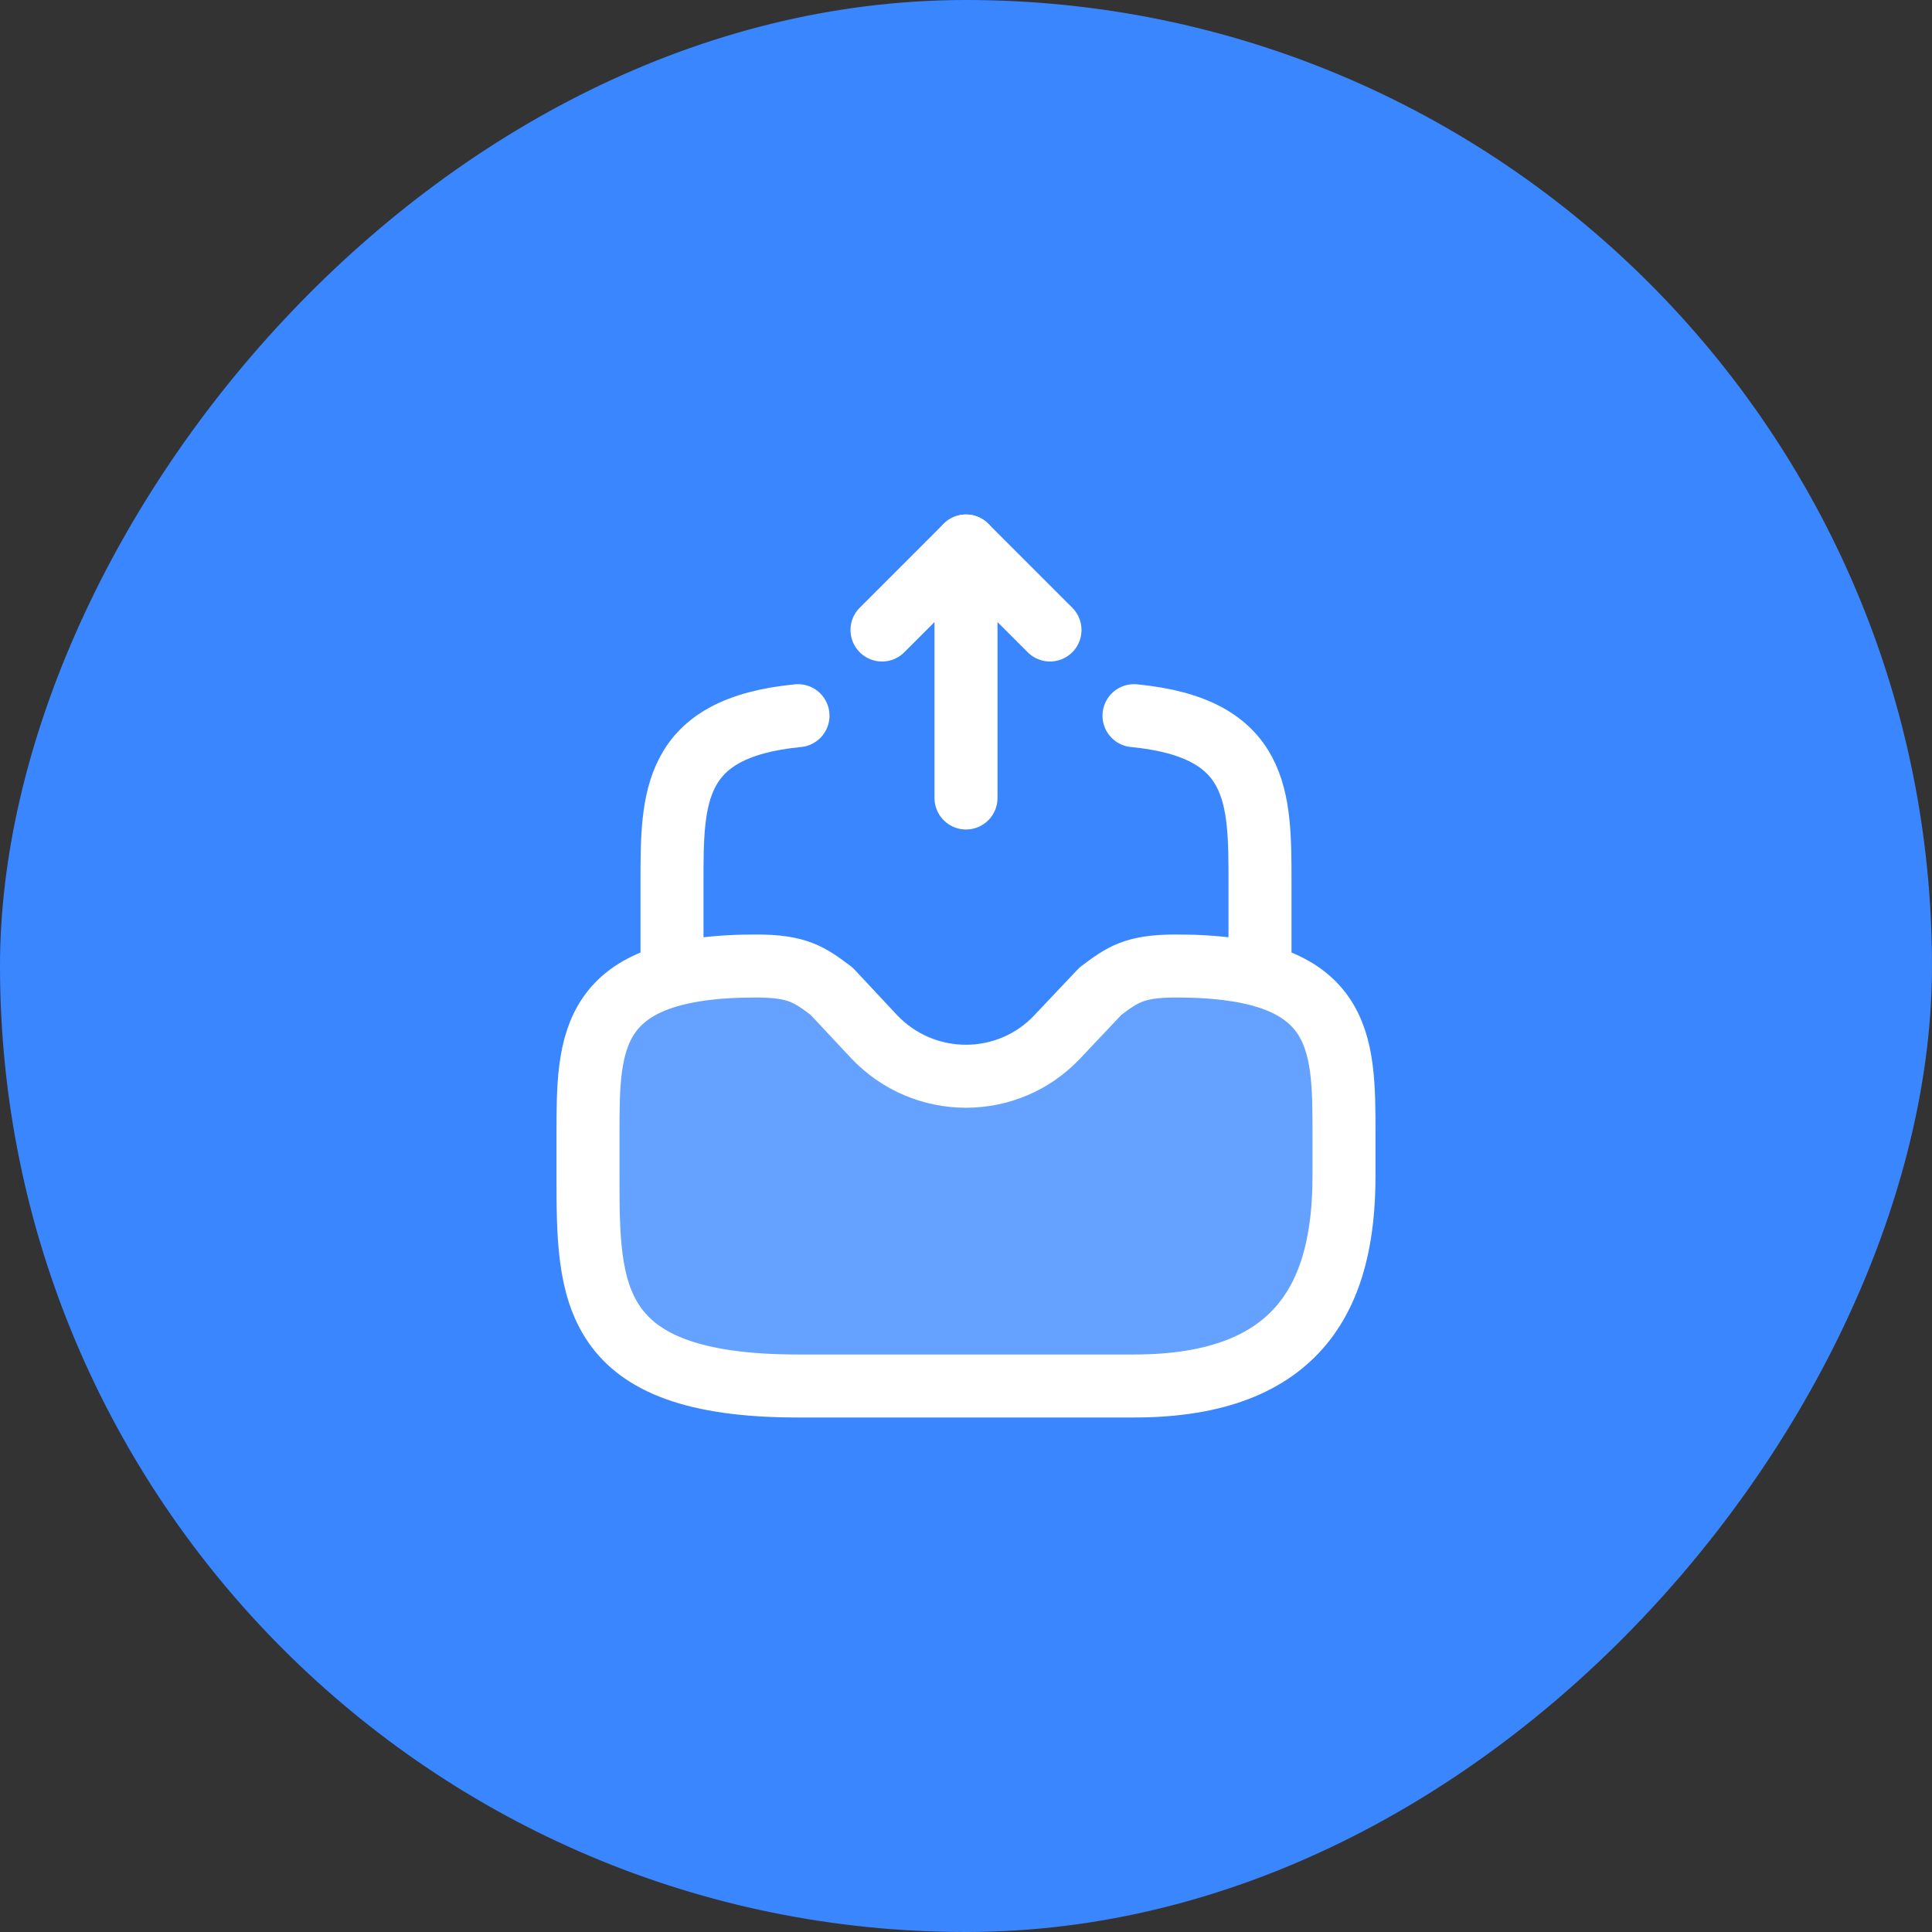
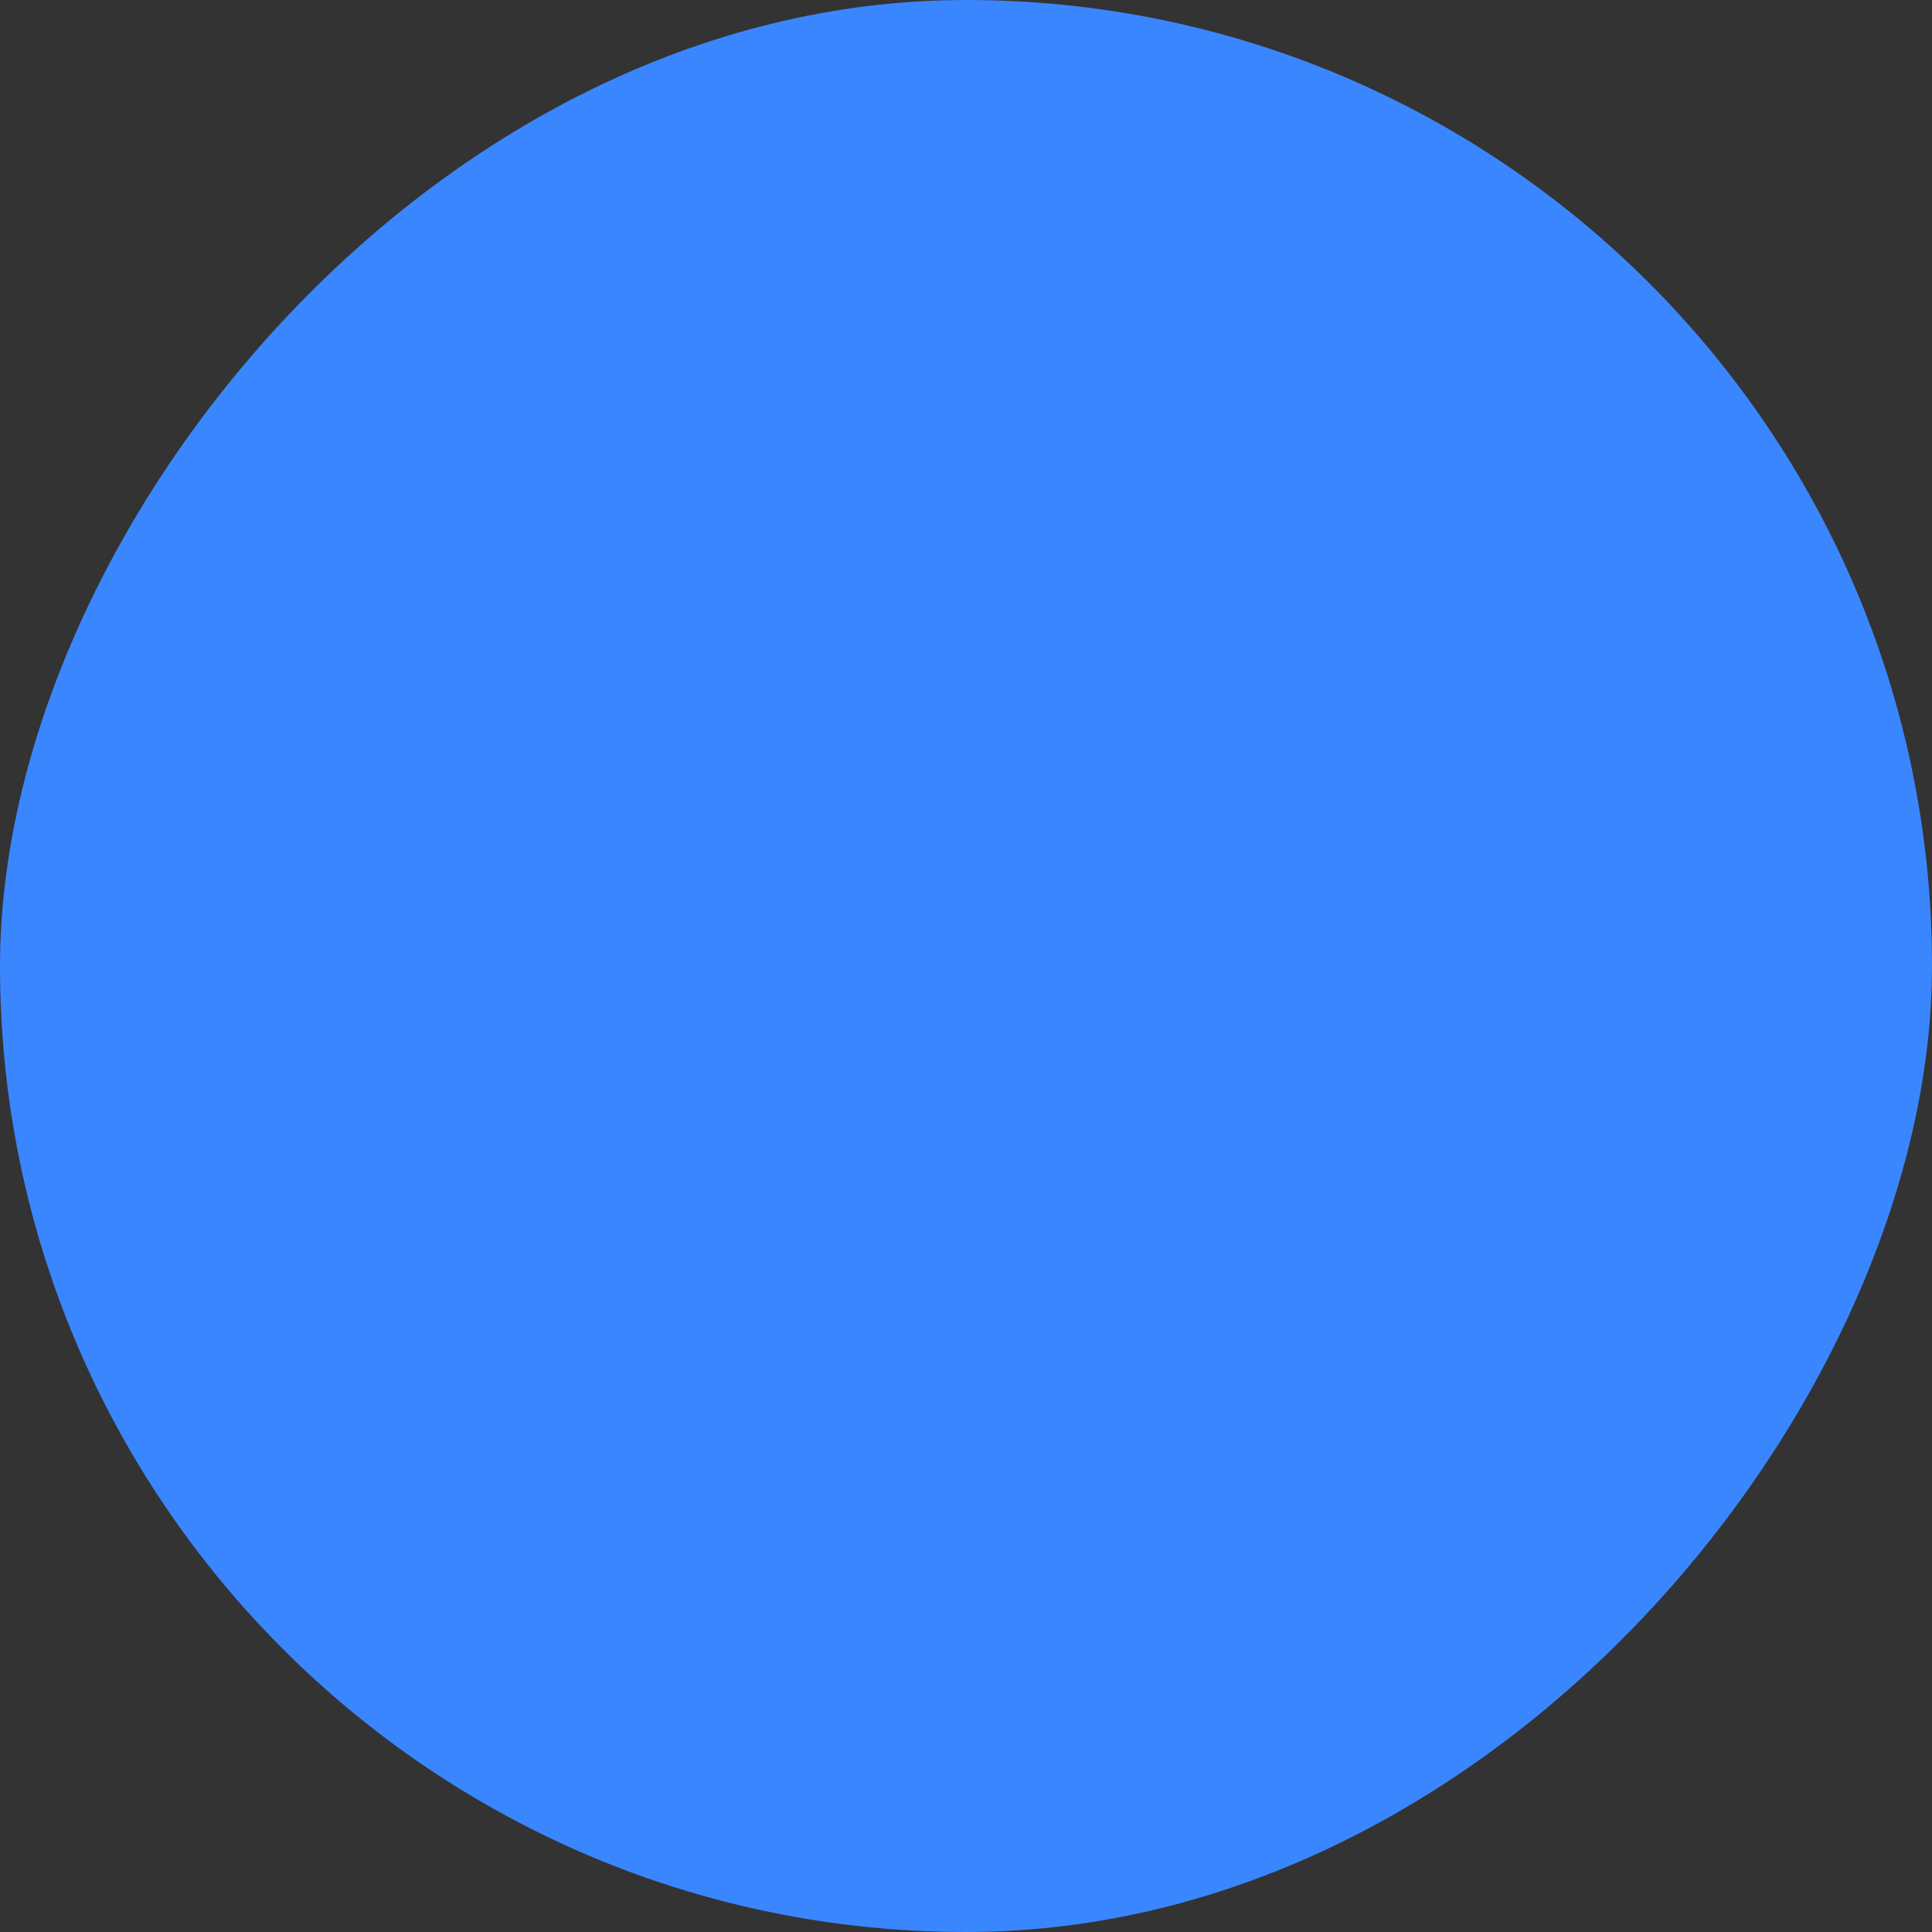
<svg xmlns="http://www.w3.org/2000/svg" width="92" height="92" viewBox="0 0 92 92" fill="none">
  <rect x="0" y="0" width="92" height="92" fill="#333333" stroke="none" />
  <rect width="92" height="92" rx="46" transform="matrix(1 0 0 -1 0 92)" fill="#3A86FF" />
-   <path d="M46 38V26L42 30" stroke="white" stroke-width="3" stroke-linecap="round" stroke-linejoin="round" />
-   <path d="M46 26L50 30" stroke="white" stroke-width="3" stroke-linecap="round" stroke-linejoin="round" />
-   <path d="M36 46C28 46 28 49.58 28 54V56C28 61.52 28 66 38 66H54C62 66 64 61.52 64 56V54C64 49.58 64 46 56 46C54 46 53.44 46.42 52.4 47.2L50.36 49.36C48 51.88 44 51.88 41.62 49.36L39.6 47.2C38.56 46.42 38 46 36 46Z" fill="white" fill-opacity="0.22" stroke="white" stroke-width="3" stroke-miterlimit="10" stroke-linecap="round" stroke-linejoin="round" />
-   <path d="M32 46V42C32 37.98 32 34.66 38 34.08" stroke="white" stroke-width="3" stroke-miterlimit="10" stroke-linecap="round" stroke-linejoin="round" />
-   <path d="M60 46V42C60 37.98 60 34.66 54 34.08" stroke="white" stroke-width="3" stroke-miterlimit="10" stroke-linecap="round" stroke-linejoin="round" />
</svg>